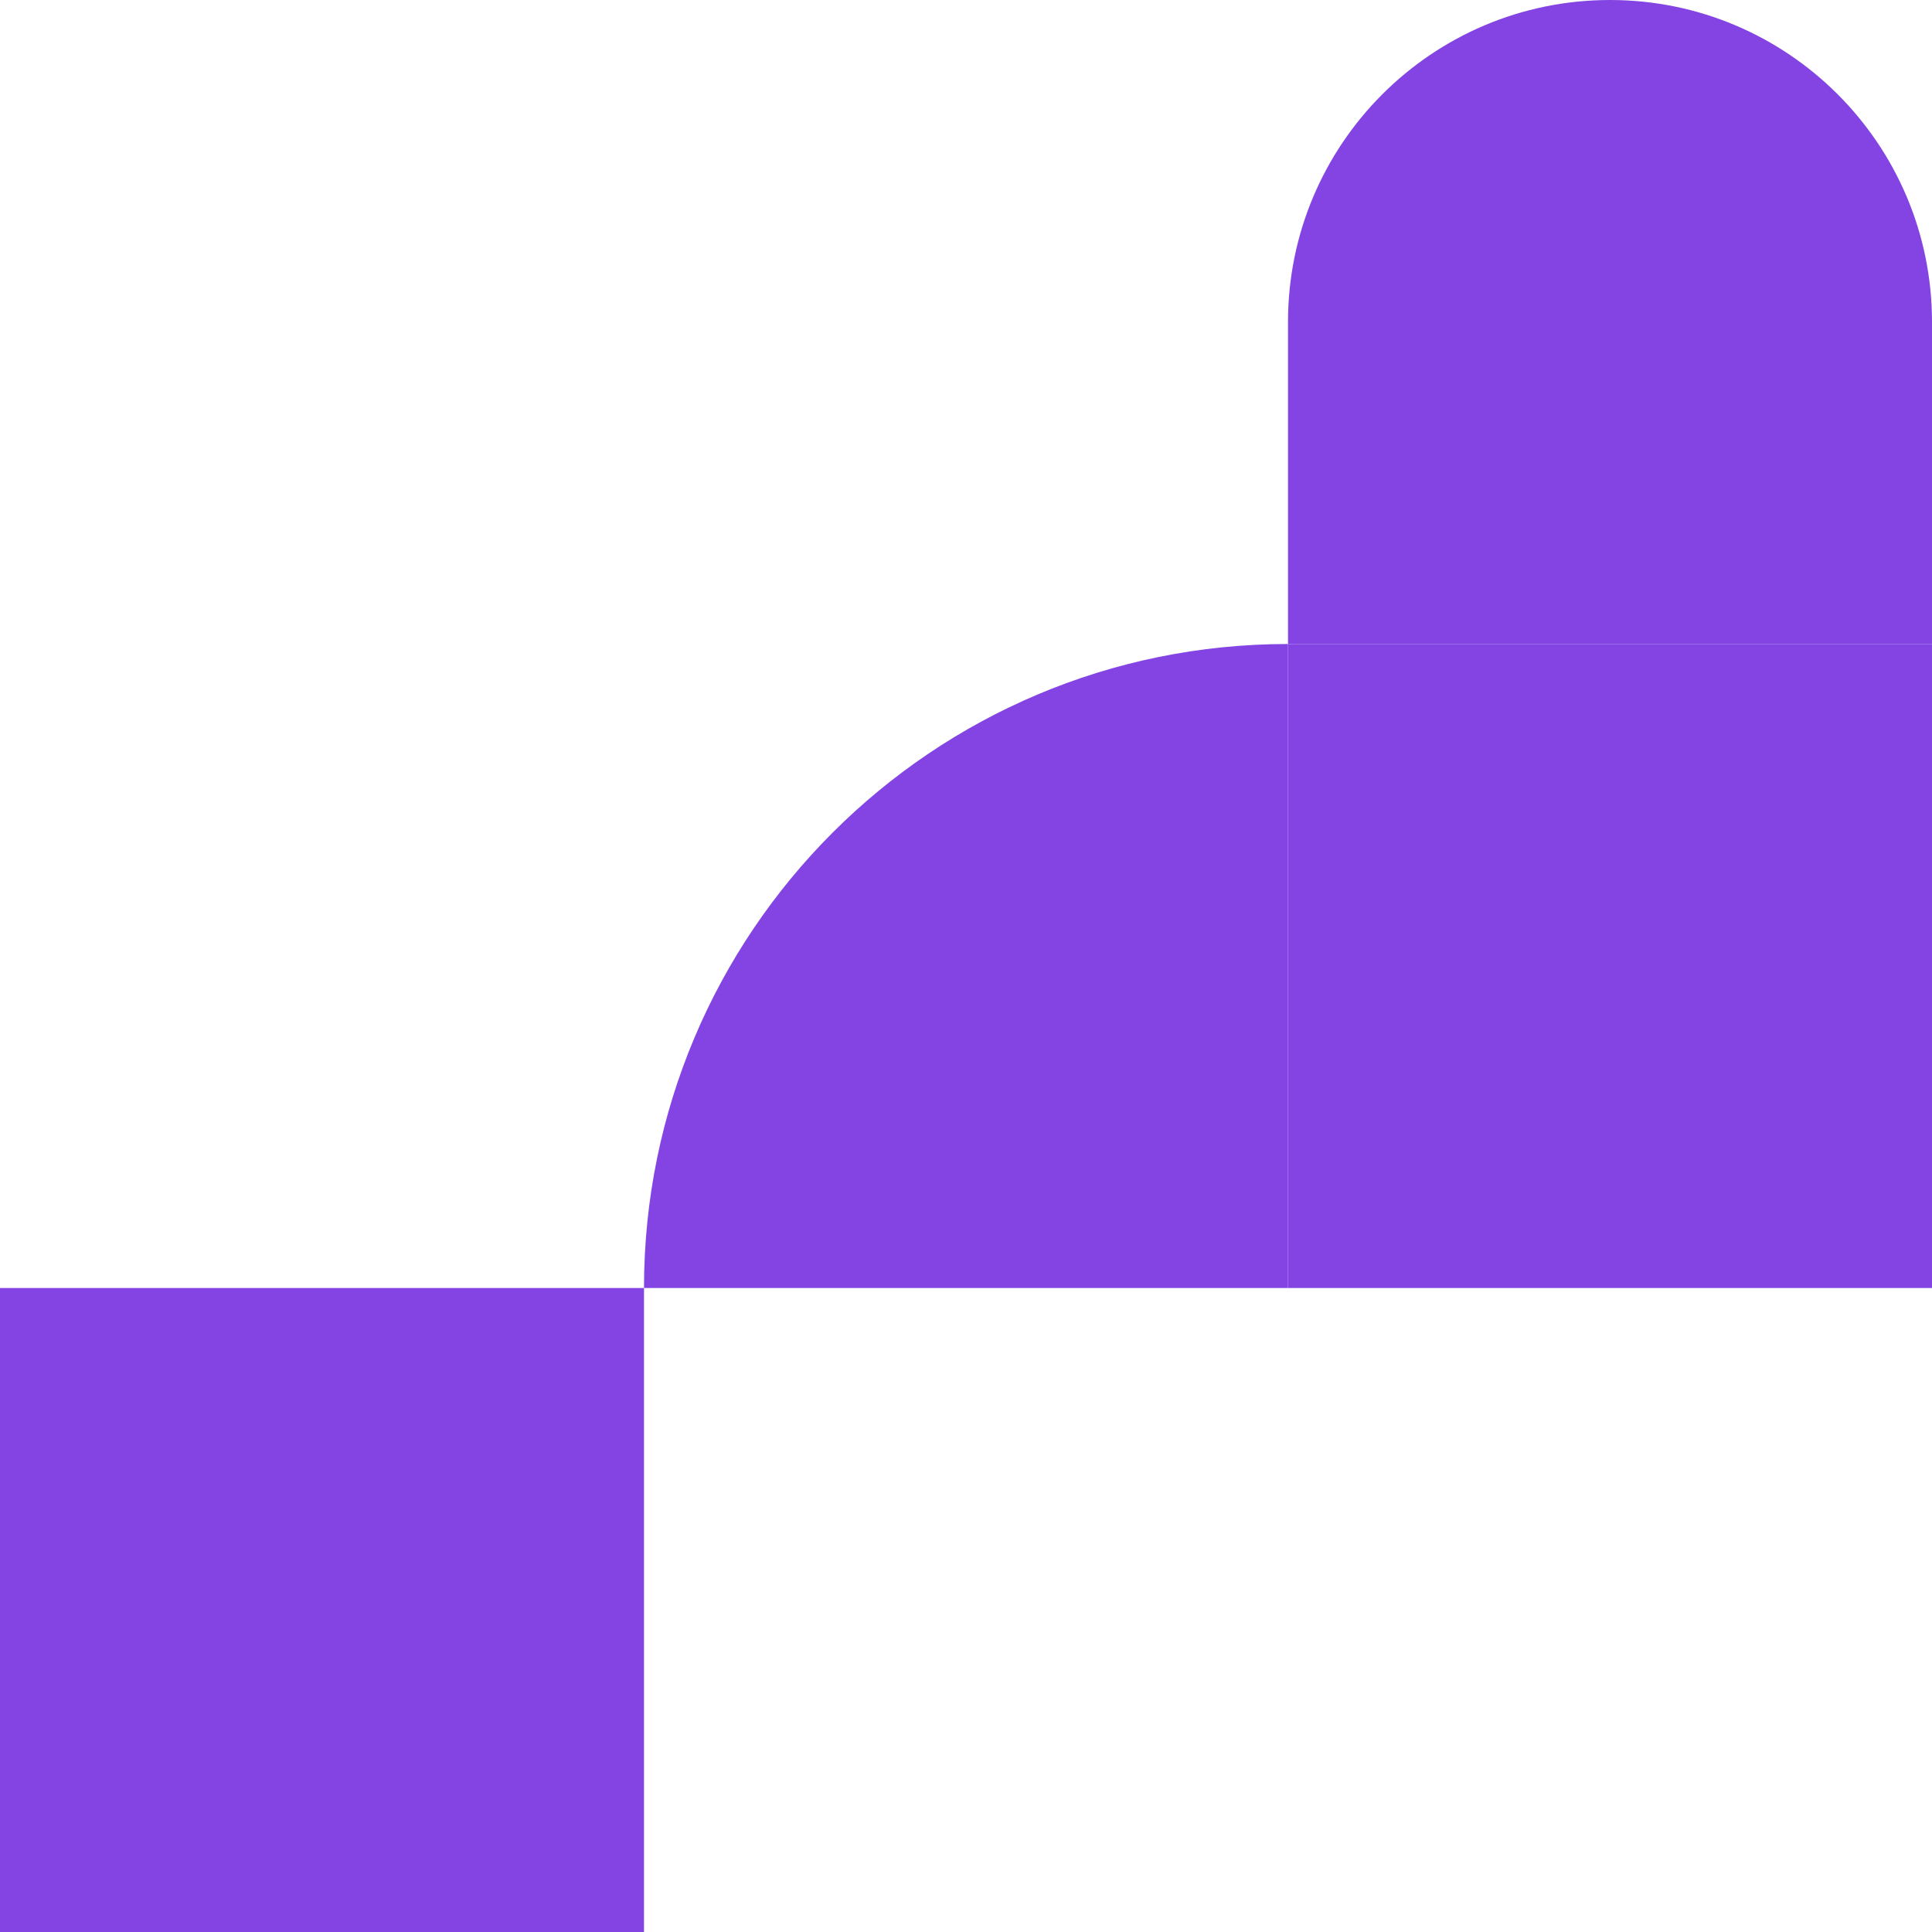
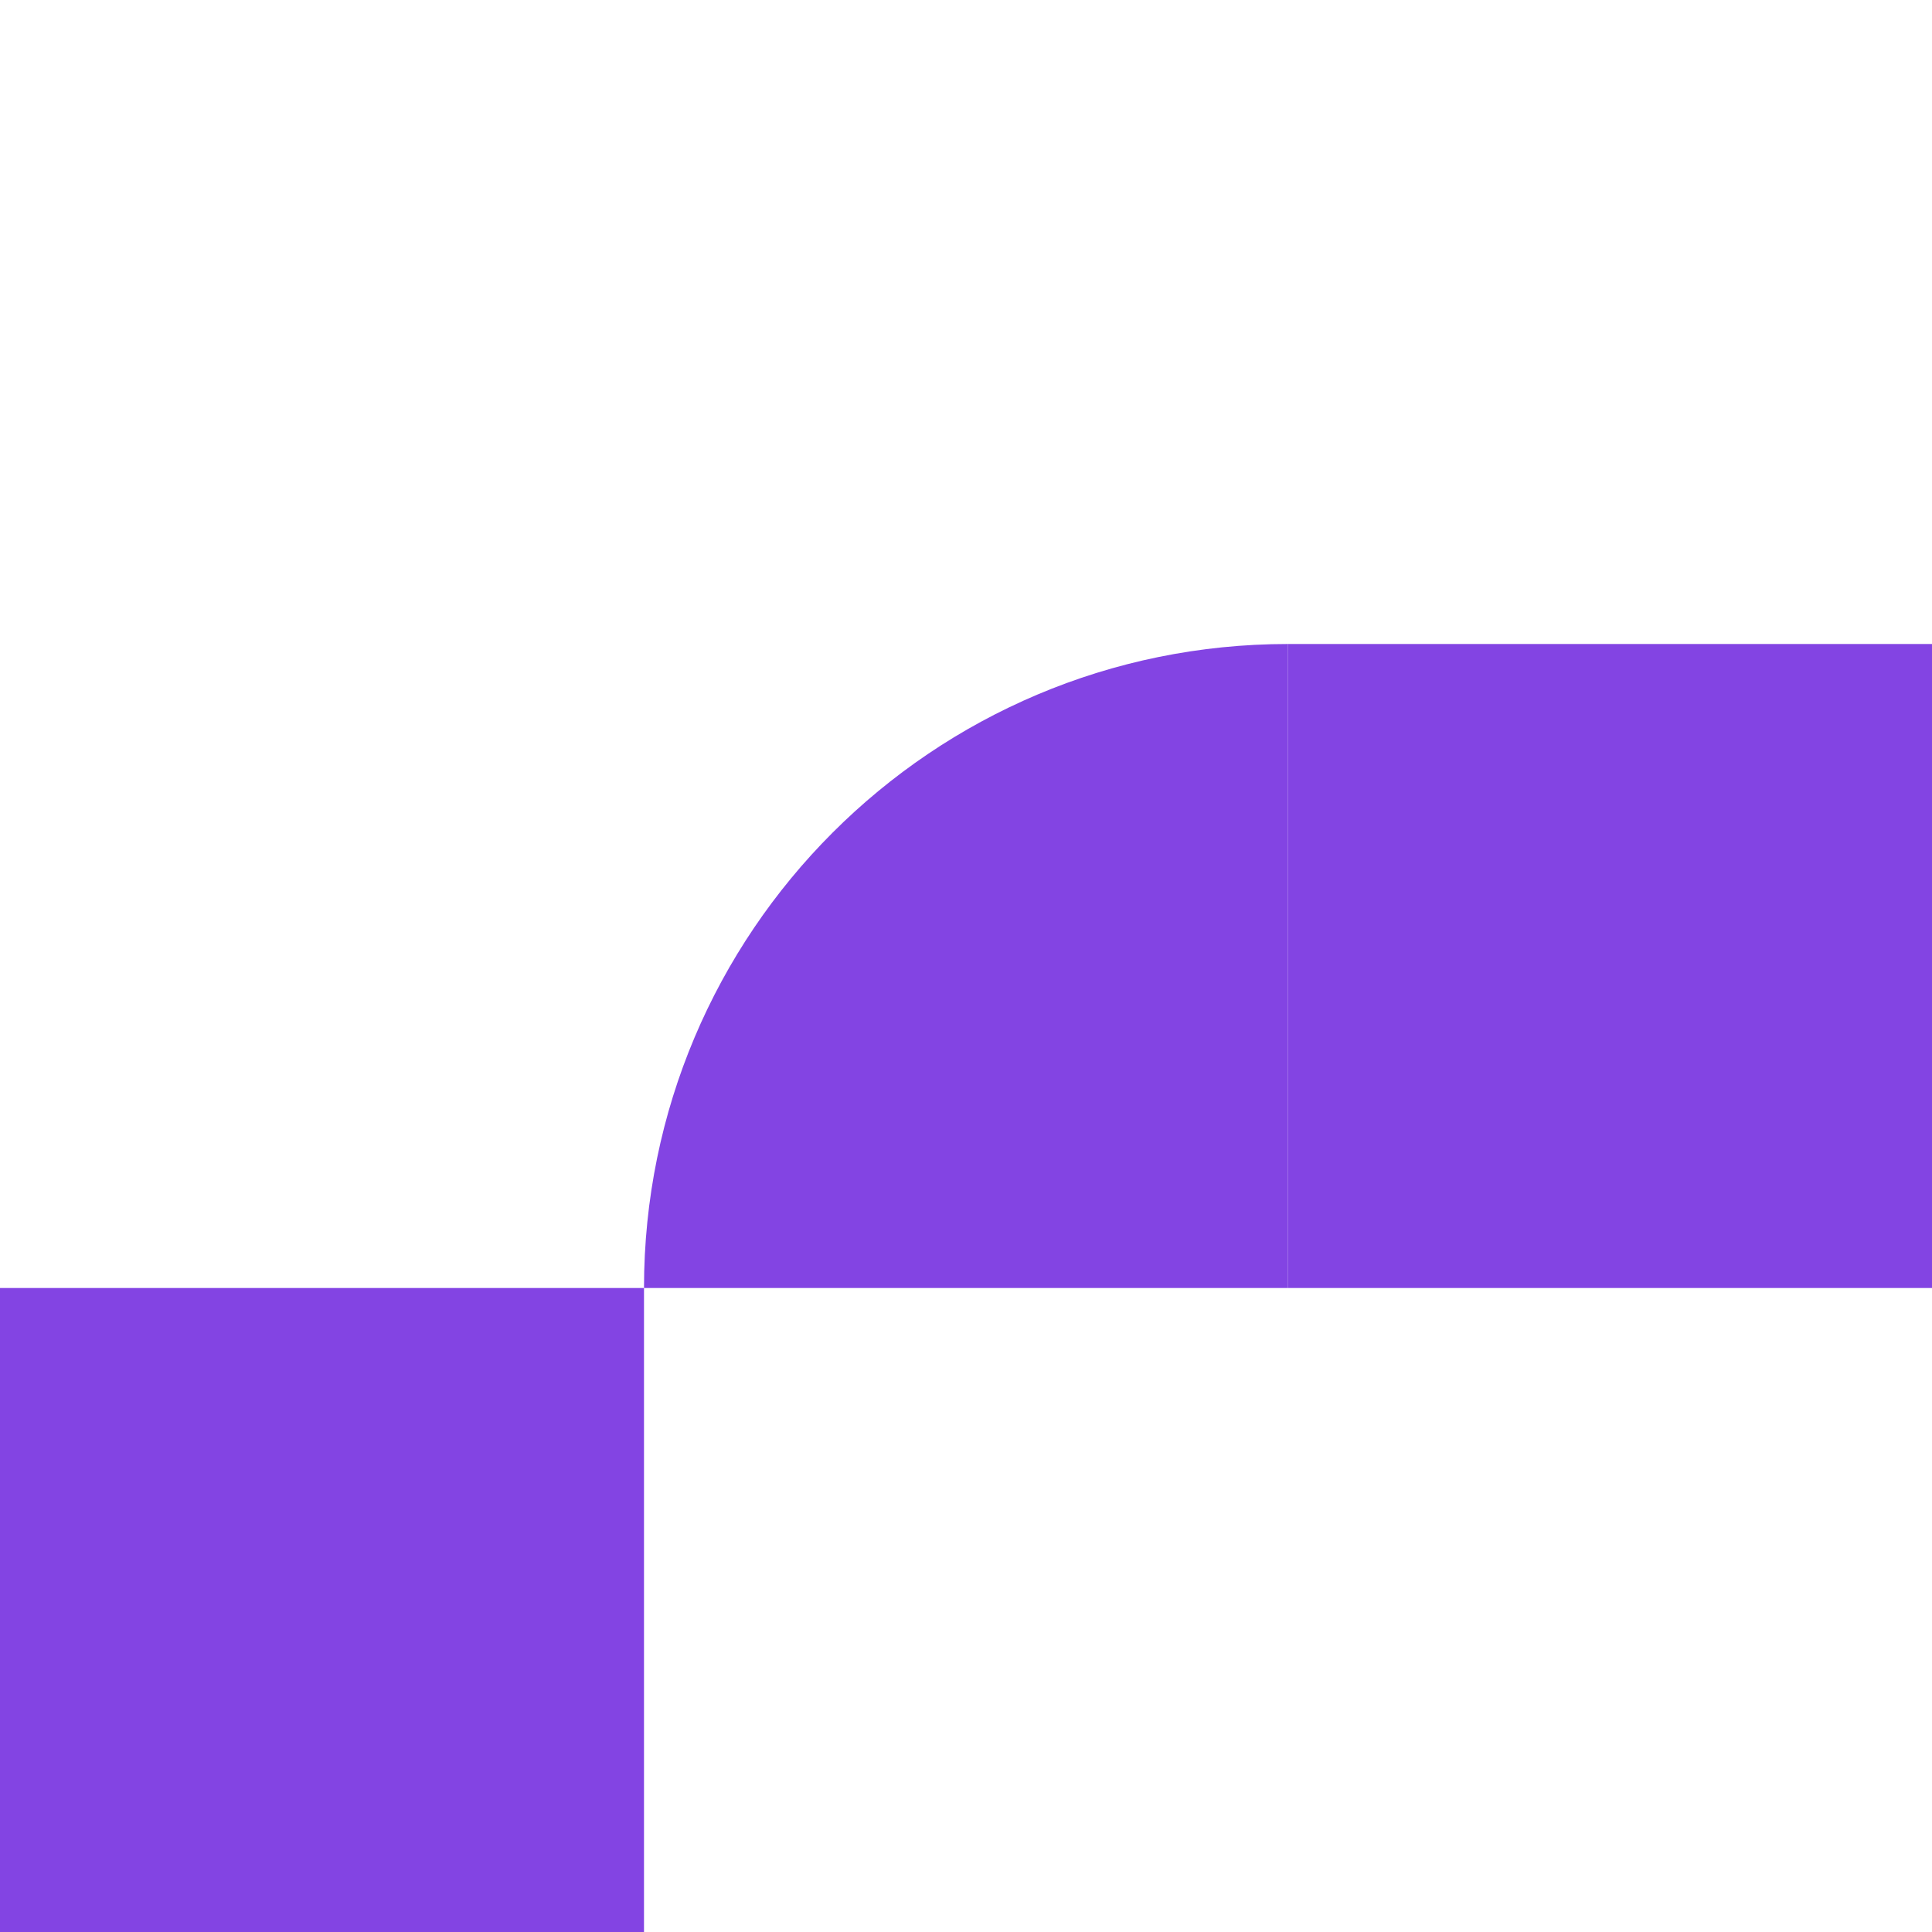
<svg xmlns="http://www.w3.org/2000/svg" width="240" height="240" viewBox="0 0 240 240" fill="none">
  <rect y="160" width="80" height="80" fill="#8344E3" />
  <path d="M80 160C80 115.817 115.817 80 160 80V160H80Z" fill="#8344E3" />
-   <path d="M160 40C160 17.909 177.909 0 200 0C222.091 0 240 17.909 240 40V80H160V40Z" fill="#8344E3" />
  <rect x="160" y="80" width="80" height="80" fill="#8344E3" />
</svg>